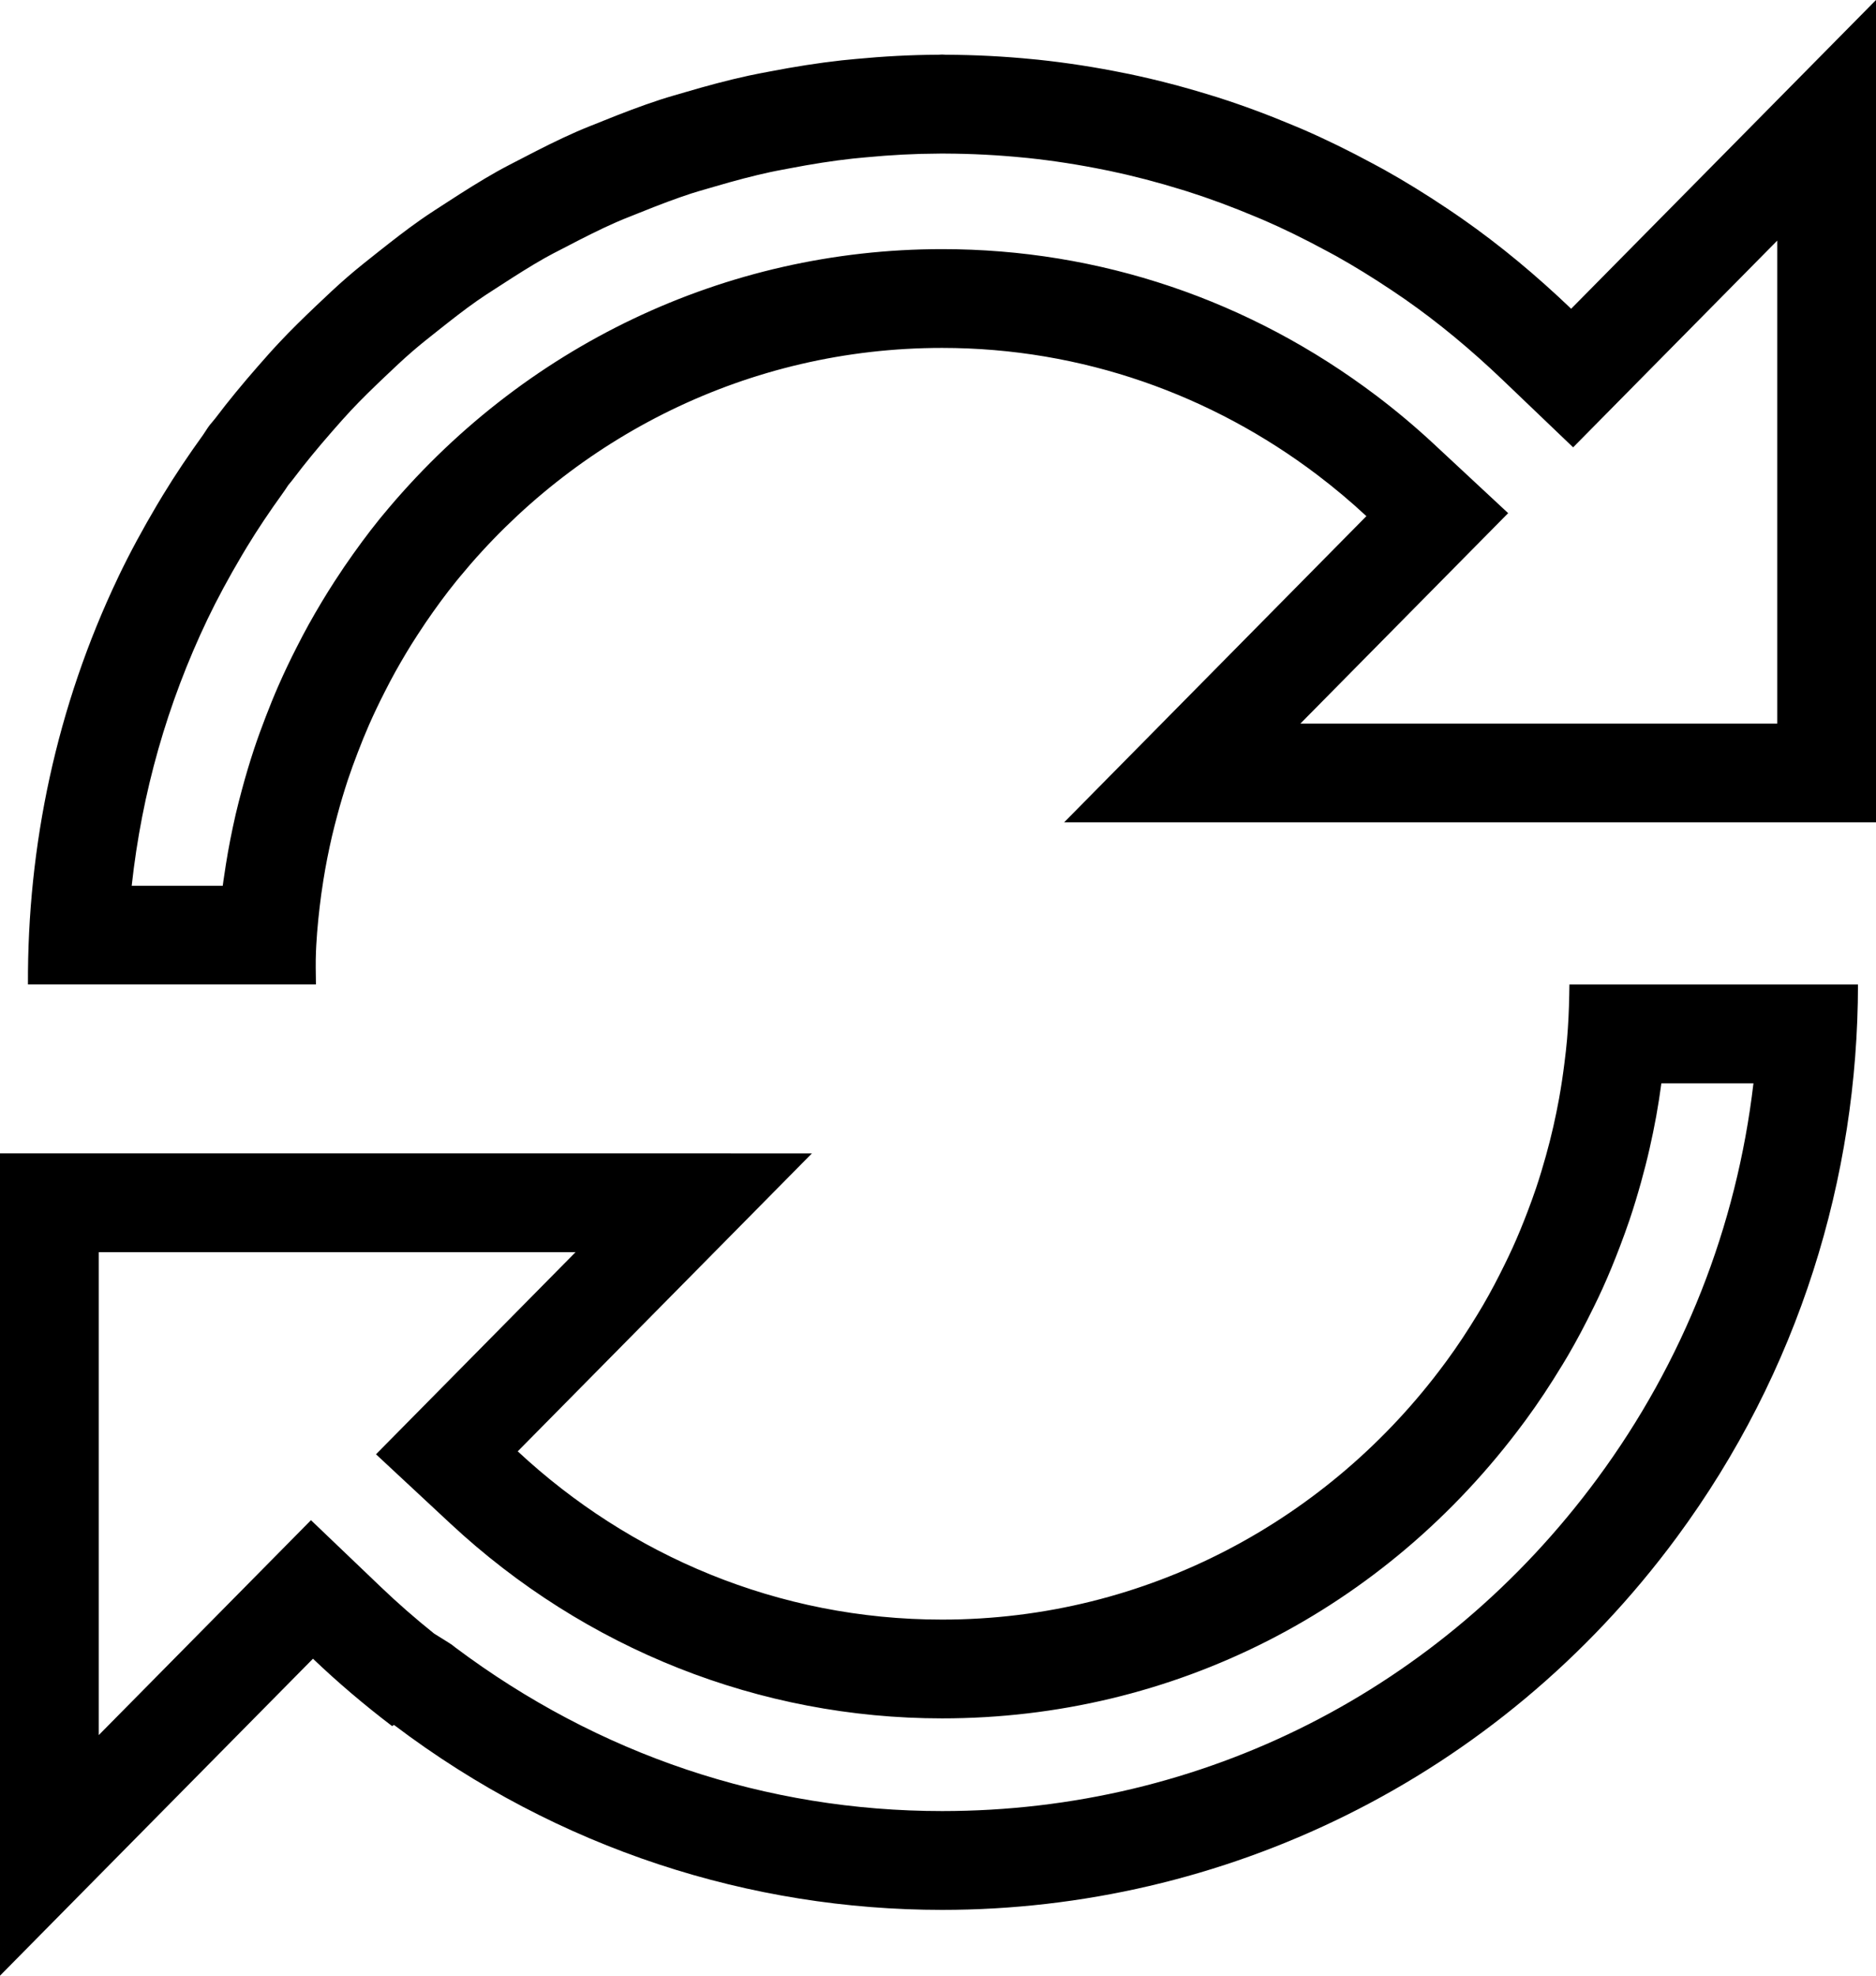
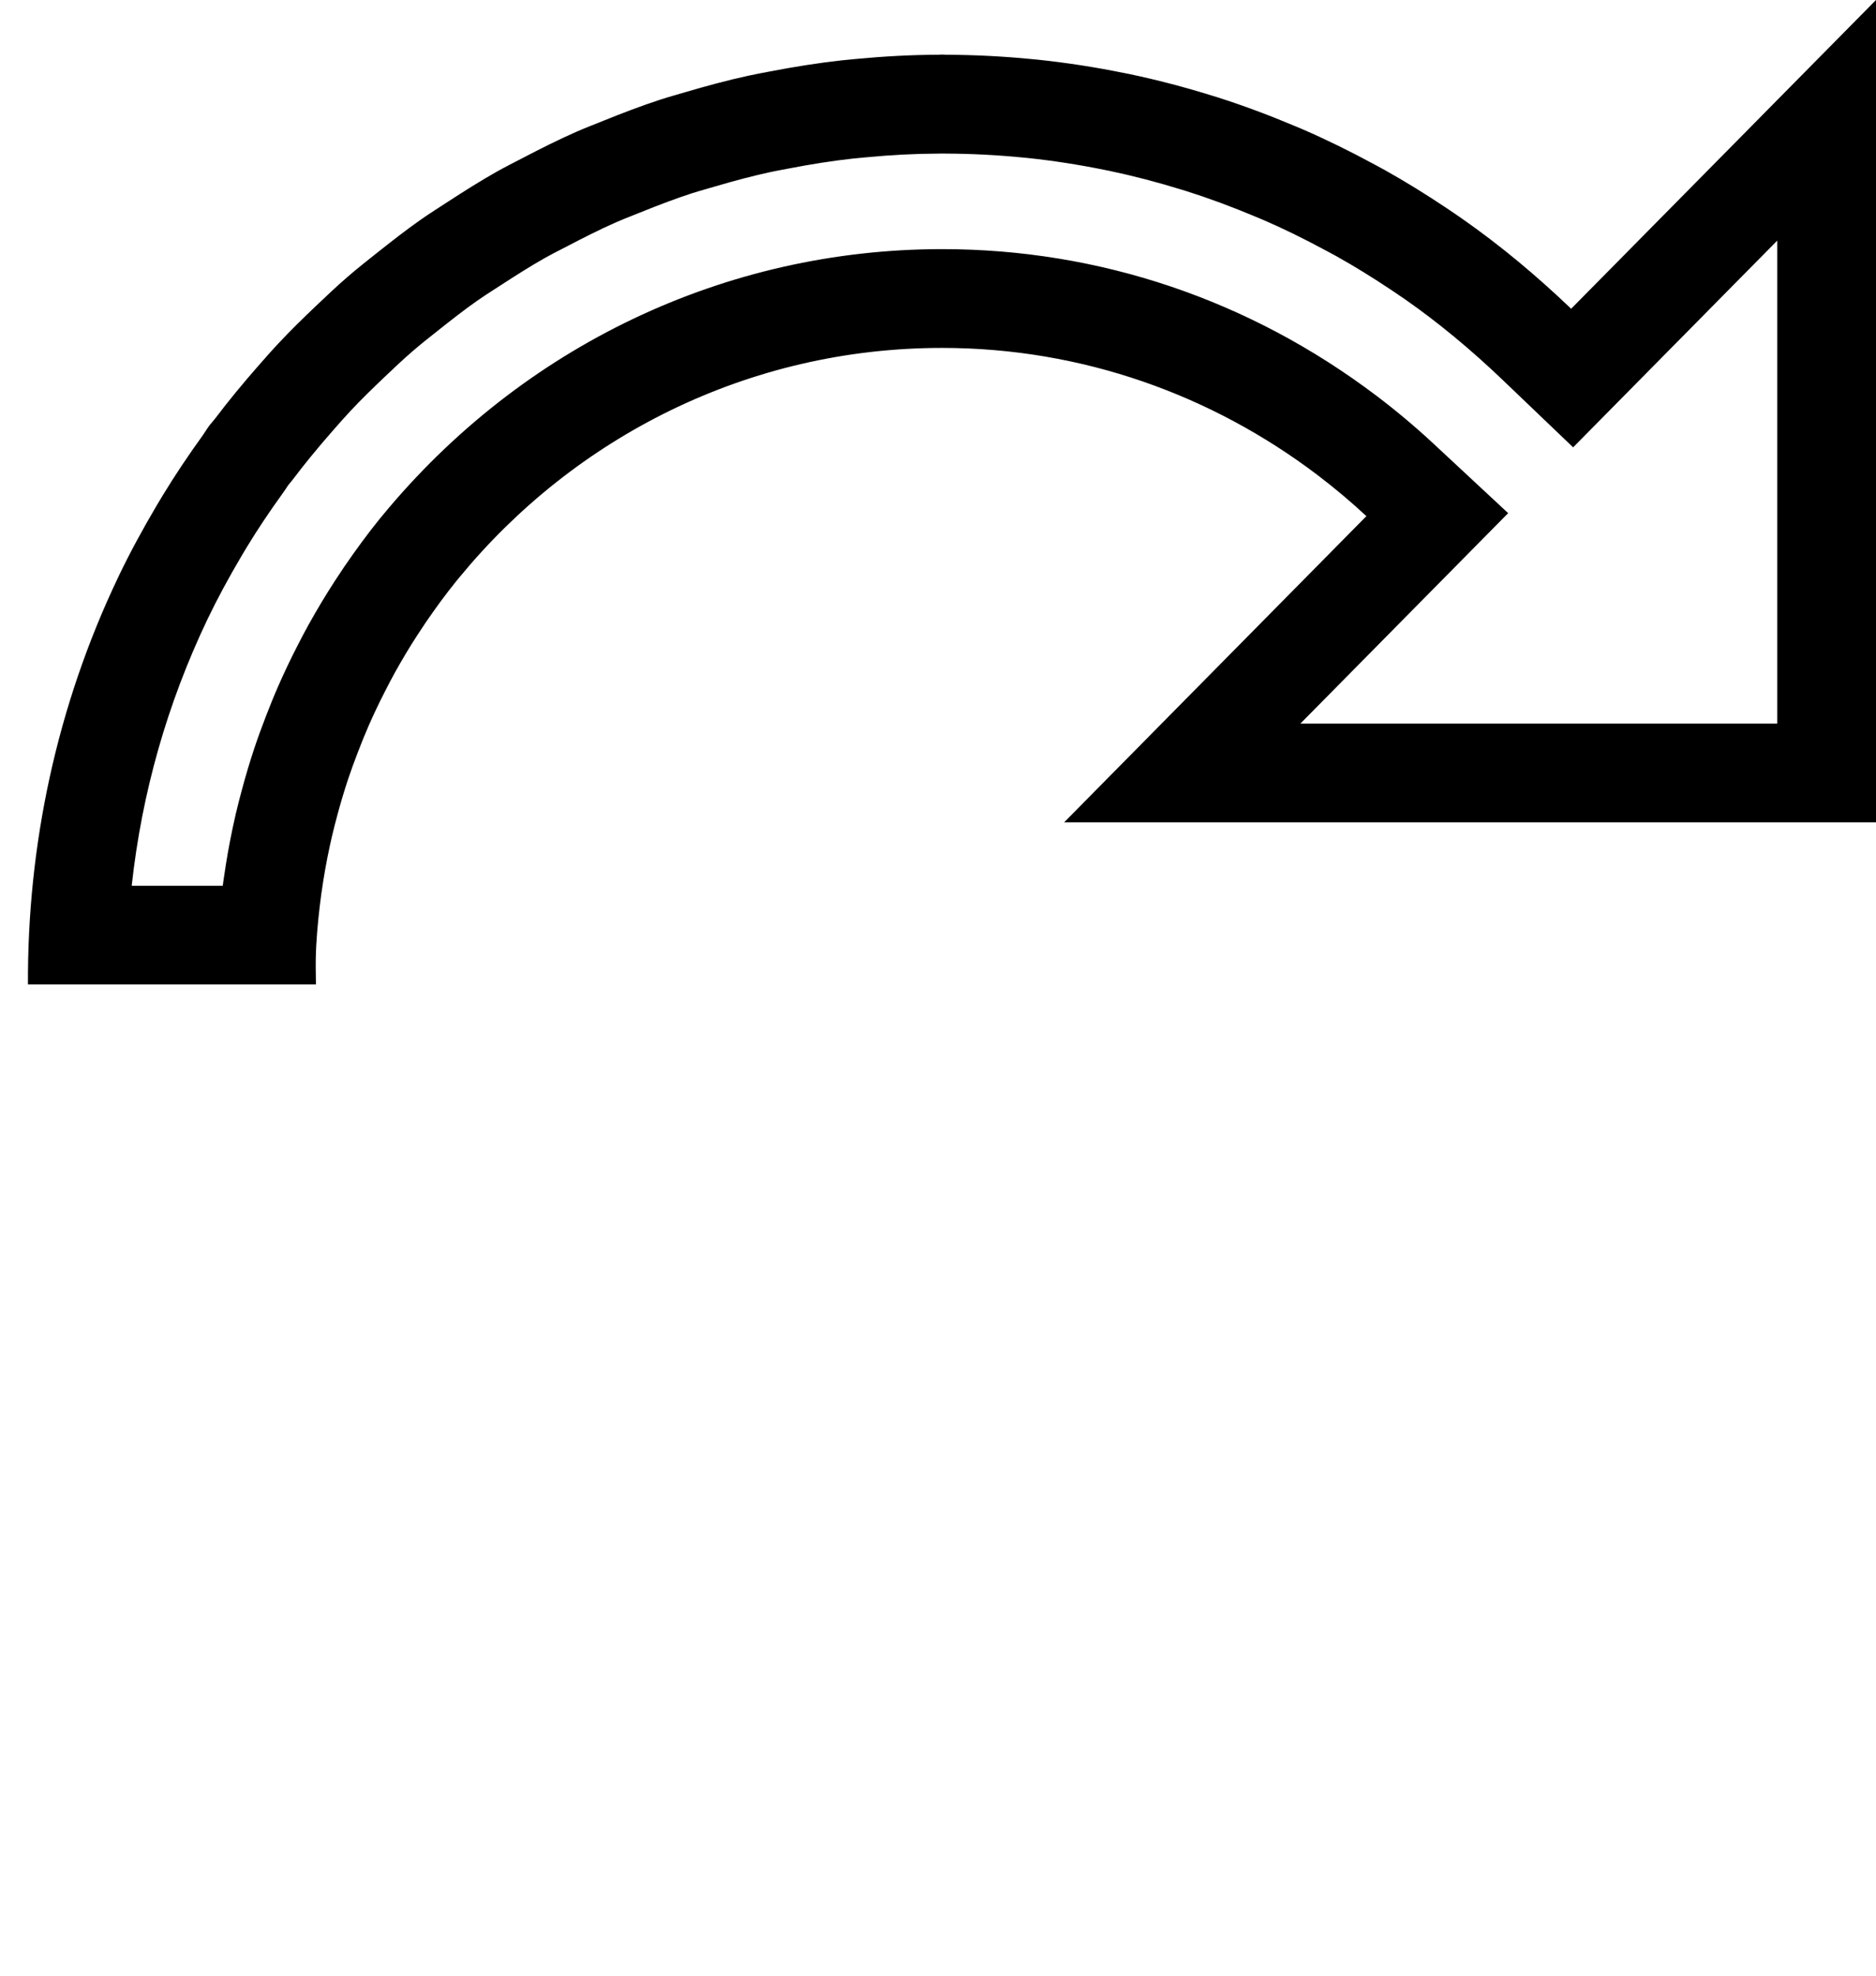
<svg xmlns="http://www.w3.org/2000/svg" version="1.1" id="Layer_1" x="0px" y="0px" width="68.4px" height="72px" viewBox="0 0 68.4 72" enable-background="new 0 0 68.4 72" xml:space="preserve">
  <g>
    <g>
      <path d="M34.323,5.596l0.018,0.001h0.135c0.953,0.004,1.905,0.053,2.869,0.149l0.129,0.012c0.928,0.098,1.867,0.243,2.836,0.441    l0.112,0.022h0.002c0.878,0.184,1.778,0.418,2.661,0.692l0.199,0.061c0.815,0.259,1.657,0.571,2.491,0.922l0.167,0.07l0.113,0.047    c0.734,0.317,1.479,0.681,2.27,1.108l0.181,0.097l0.204,0.11c0.665,0.372,1.333,0.783,2.043,1.257    c0.16,0.107,0.319,0.214,0.482,0.328c1.193,0.832,2.391,1.822,3.562,2.942l2.56,2.448l2.489-2.52L64.8,8.768v17.601H47.414    l4.967-5.029l2.607-2.639l-2.715-2.526c-0.66-0.614-1.361-1.203-2.084-1.75c-4.624-3.497-10.102-5.346-15.84-5.346    c-7.891,0-15.315,3.523-20.421,9.728l-0.099,0.12c-0.415,0.514-0.831,1.077-1.284,1.737c-0.12,0.178-0.239,0.356-0.345,0.521    c-0.317,0.488-0.633,1.015-0.946,1.576c-0.153,0.277-0.3,0.555-0.433,0.82c-0.234,0.456-0.455,0.92-0.668,1.404    c-0.167,0.381-0.323,0.766-0.467,1.142c-0.148,0.384-0.289,0.769-0.423,1.171c-0.164,0.497-0.313,0.997-0.443,1.484    c-0.079,0.291-0.154,0.584-0.227,0.893C8.45,30.3,8.329,30.916,8.237,31.498c-0.031,0.194-0.061,0.388-0.09,0.595    c-0.008,0.062-0.017,0.124-0.025,0.186h-3.32c0.37-3.385,1.294-6.637,2.765-9.715c0.355-0.739,0.763-1.498,1.263-2.343    l0.179-0.298c0.382-0.628,0.81-1.268,1.304-1.953c0.064-0.089,0.125-0.179,0.195-0.288c0.073-0.086,0.144-0.173,0.21-0.261    c0.397-0.526,0.851-1.079,1.379-1.683l0.078-0.089c0.199-0.227,0.398-0.453,0.612-0.682c0.393-0.42,0.803-0.817,1.256-1.248    c0.322-0.305,0.642-0.61,0.985-0.906c0.3-0.26,0.609-0.504,0.919-0.749l0.101-0.08c0.44-0.348,0.881-0.695,1.345-1.02    c0.221-0.156,0.448-0.301,0.675-0.447l0.228-0.147c0.506-0.328,1.047-0.673,1.572-0.969c0.199-0.112,0.401-0.215,0.603-0.319    l0.273-0.141c0.507-0.265,1.108-0.571,1.722-0.842c0.192-0.084,0.386-0.161,0.581-0.238l0.293-0.117    c0.756-0.305,1.328-0.517,1.853-0.689c0.18-0.058,0.361-0.11,0.542-0.162l0.289-0.084c0.792-0.233,1.44-0.402,2.048-0.534    c0.145-0.032,0.292-0.059,0.438-0.087l0.249-0.047c0.85-0.164,1.612-0.282,2.33-0.361l0.31-0.03l0.158-0.015    c0.934-0.089,1.805-0.134,2.647-0.137C34.244,5.597,34.283,5.597,34.323,5.596 M68.4,0L57.285,11.252    c-1.248-1.193-2.572-2.303-3.99-3.292c-0.18-0.126-0.362-0.248-0.543-0.37c-0.743-0.497-1.503-0.969-2.286-1.406    c-0.141-0.079-0.284-0.153-0.426-0.23c-0.833-0.449-1.684-0.869-2.557-1.247c-0.1-0.044-0.2-0.083-0.301-0.126    c-0.917-0.386-1.852-0.736-2.808-1.04c-0.07-0.022-0.14-0.042-0.21-0.064c-0.983-0.305-1.984-0.568-3.004-0.782    c-0.06-0.013-0.12-0.024-0.18-0.035c-1.027-0.209-2.07-0.372-3.129-0.484c-0.063-0.007-0.127-0.012-0.19-0.018    C36.617,2.054,35.559,2,34.489,1.995c-0.048,0-0.094-0.007-0.142-0.007c-0.049,0-0.096,0.007-0.144,0.007    c-1.007,0.004-2.002,0.06-2.986,0.153c-0.175,0.017-0.35,0.032-0.524,0.051c-0.883,0.098-1.753,0.238-2.614,0.404    c-0.26,0.051-0.52,0.096-0.778,0.153c-0.776,0.168-1.538,0.375-2.294,0.597c-0.31,0.091-0.621,0.177-0.929,0.277    c-0.707,0.231-1.398,0.496-2.084,0.773c-0.326,0.132-0.655,0.257-0.978,0.399c-0.659,0.29-1.301,0.613-1.937,0.945    c-0.327,0.17-0.656,0.334-0.977,0.515c-0.602,0.34-1.185,0.71-1.764,1.085c-0.34,0.221-0.682,0.437-1.015,0.671    c-0.515,0.361-1.01,0.749-1.503,1.138c-0.387,0.307-0.775,0.611-1.15,0.936c-0.394,0.34-0.771,0.699-1.148,1.056    c-0.462,0.44-0.921,0.886-1.361,1.357c-0.261,0.277-0.511,0.564-0.763,0.85c-0.533,0.61-1.054,1.236-1.55,1.893    c-0.075,0.099-0.16,0.185-0.234,0.286C7.537,15.639,7.476,15.75,7.4,15.855c-0.518,0.718-1.01,1.448-1.463,2.193    c-0.073,0.121-0.145,0.242-0.218,0.363c-0.504,0.852-0.975,1.716-1.396,2.595c-0.004,0.009-0.009,0.019-0.013,0.029    C2.057,25.75,0.996,30.83,1.019,35.877h10.5c-0.004-0.406-0.017-0.812,0.002-1.218c0.004-0.071,0.006-0.142,0.01-0.212    c0.035-0.624,0.1-1.248,0.184-1.869c0.024-0.169,0.049-0.338,0.076-0.506c0.084-0.531,0.19-1.061,0.311-1.588    c0.06-0.255,0.125-0.508,0.193-0.761c0.116-0.435,0.245-0.867,0.386-1.296c0.113-0.339,0.235-0.672,0.363-1.004    c0.128-0.335,0.263-0.668,0.407-0.998c0.18-0.408,0.371-0.809,0.573-1.204c0.122-0.243,0.249-0.483,0.38-0.721    c0.257-0.461,0.526-0.914,0.813-1.354c0.101-0.156,0.204-0.311,0.308-0.465c0.35-0.511,0.714-1.012,1.103-1.492    c0.042-0.053,0.086-0.105,0.129-0.157c4.198-5.102,10.518-8.353,17.59-8.353c5.131,0,9.852,1.73,13.669,4.617    c0.627,0.475,1.228,0.979,1.803,1.514L38.798,29.969H68.4V0L68.4,0z" />
-       <path d="M63.932,39.478c-0.613,5.225-2.551,10.149-5.694,14.408c-5.683,7.699-14.389,12.115-23.887,12.115    c-6.41,0-12.526-2.047-17.756-5.967l-0.109-0.086l-0.122-0.081l-0.536-0.334c-0.681-0.546-1.328-1.111-1.93-1.687l-2.56-2.446    L8.85,57.919L3.6,63.233V45.632h17.386l-4.671,4.729l-2.606,2.638l2.714,2.526c4.915,4.577,11.281,7.098,17.925,7.098    c8.414,0,16.143-3.927,21.21-10.777l0.096-0.13c0.434-0.592,0.853-1.221,1.326-2l0.192-0.321c0.307-0.525,0.61-1.094,0.946-1.78    c0.106-0.218,0.212-0.436,0.307-0.647c0.231-0.507,0.44-1.021,0.639-1.543c0.123-0.325,0.243-0.651,0.352-0.974    c0.15-0.446,0.285-0.894,0.413-1.35c0.115-0.412,0.222-0.829,0.317-1.248c0.088-0.387,0.168-0.774,0.24-1.169    c0.072-0.399,0.135-0.802,0.189-1.206L63.932,39.478 M67.743,35.878H57.222c-0.003,0.134-0.005,0.267-0.007,0.401    c-0.01,0.539-0.035,1.073-0.08,1.602c-0.024,0.279-0.057,0.559-0.092,0.837c-0.055,0.446-0.121,0.888-0.2,1.325    c-0.062,0.338-0.131,0.674-0.207,1.01c-0.083,0.364-0.175,0.725-0.275,1.082c-0.109,0.39-0.226,0.779-0.356,1.165    c-0.096,0.286-0.2,0.567-0.306,0.847c-0.17,0.446-0.35,0.89-0.55,1.328c-0.091,0.201-0.187,0.398-0.283,0.596    c-0.249,0.508-0.512,1.012-0.801,1.506c-0.067,0.115-0.136,0.228-0.205,0.342c-0.345,0.566-0.71,1.124-1.109,1.668    c-0.03,0.041-0.06,0.081-0.09,0.121c-4.175,5.645-10.812,9.315-18.313,9.315c-5.974,0-11.396-2.337-15.471-6.132l10.726-10.858H0    V72l11.411-11.551c0.914,0.873,1.879,1.689,2.885,2.455l0.068-0.043c0.005,0.003,0.008,0.006,0.012,0.009    c6.001,4.54,13.019,6.732,19.975,6.732c10.176,0,20.223-4.689,26.784-13.577C65.603,49.97,67.737,42.897,67.743,35.878    L67.743,35.878z" />
    </g>
  </g>
</svg>